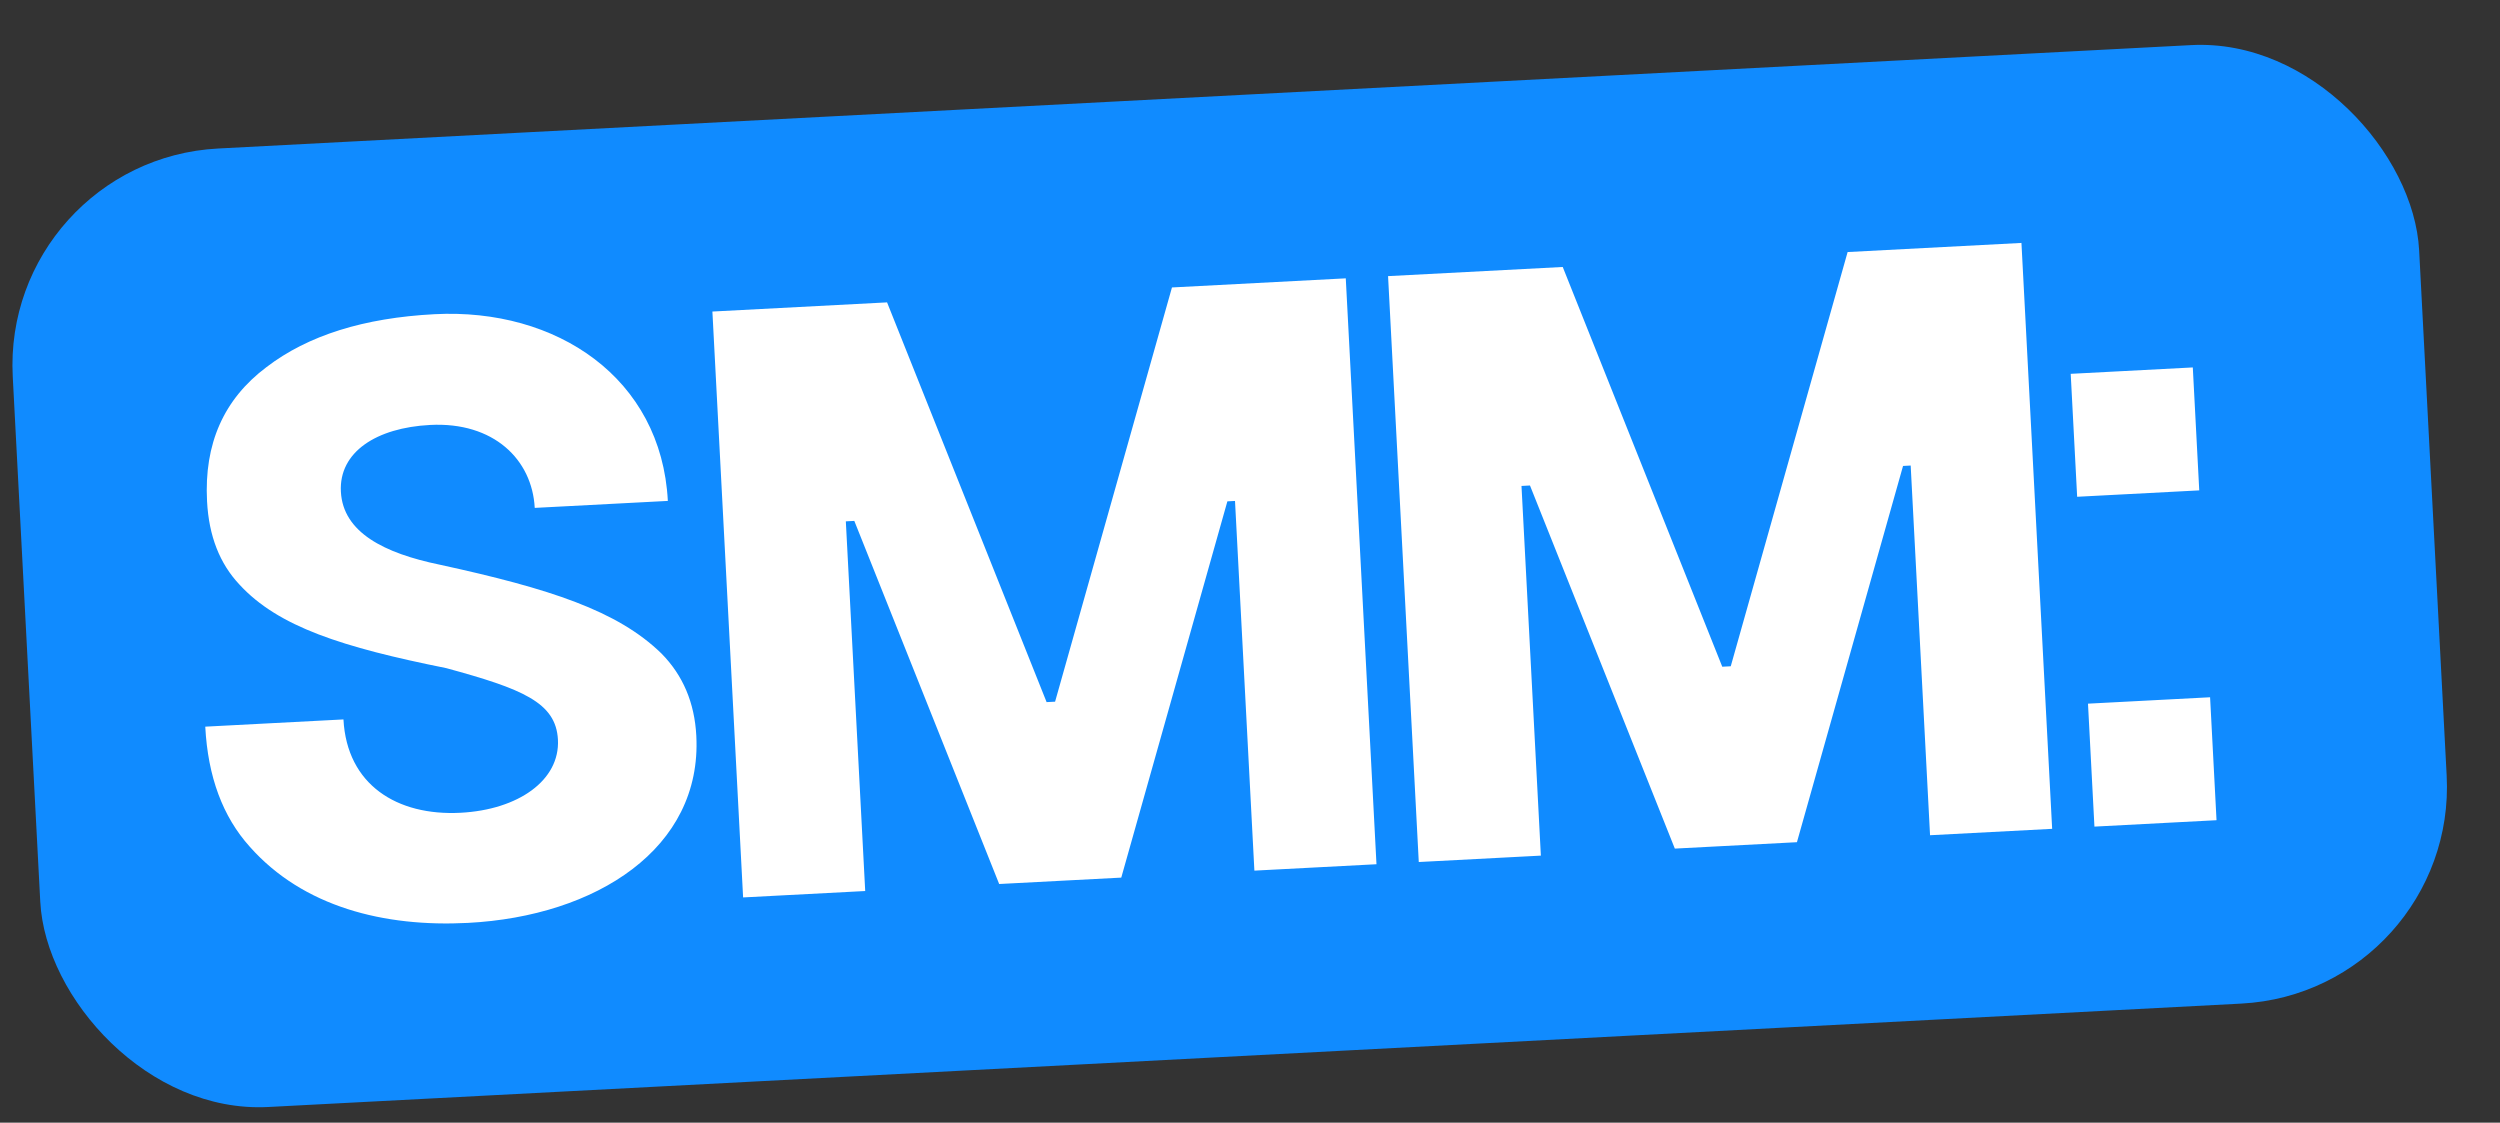
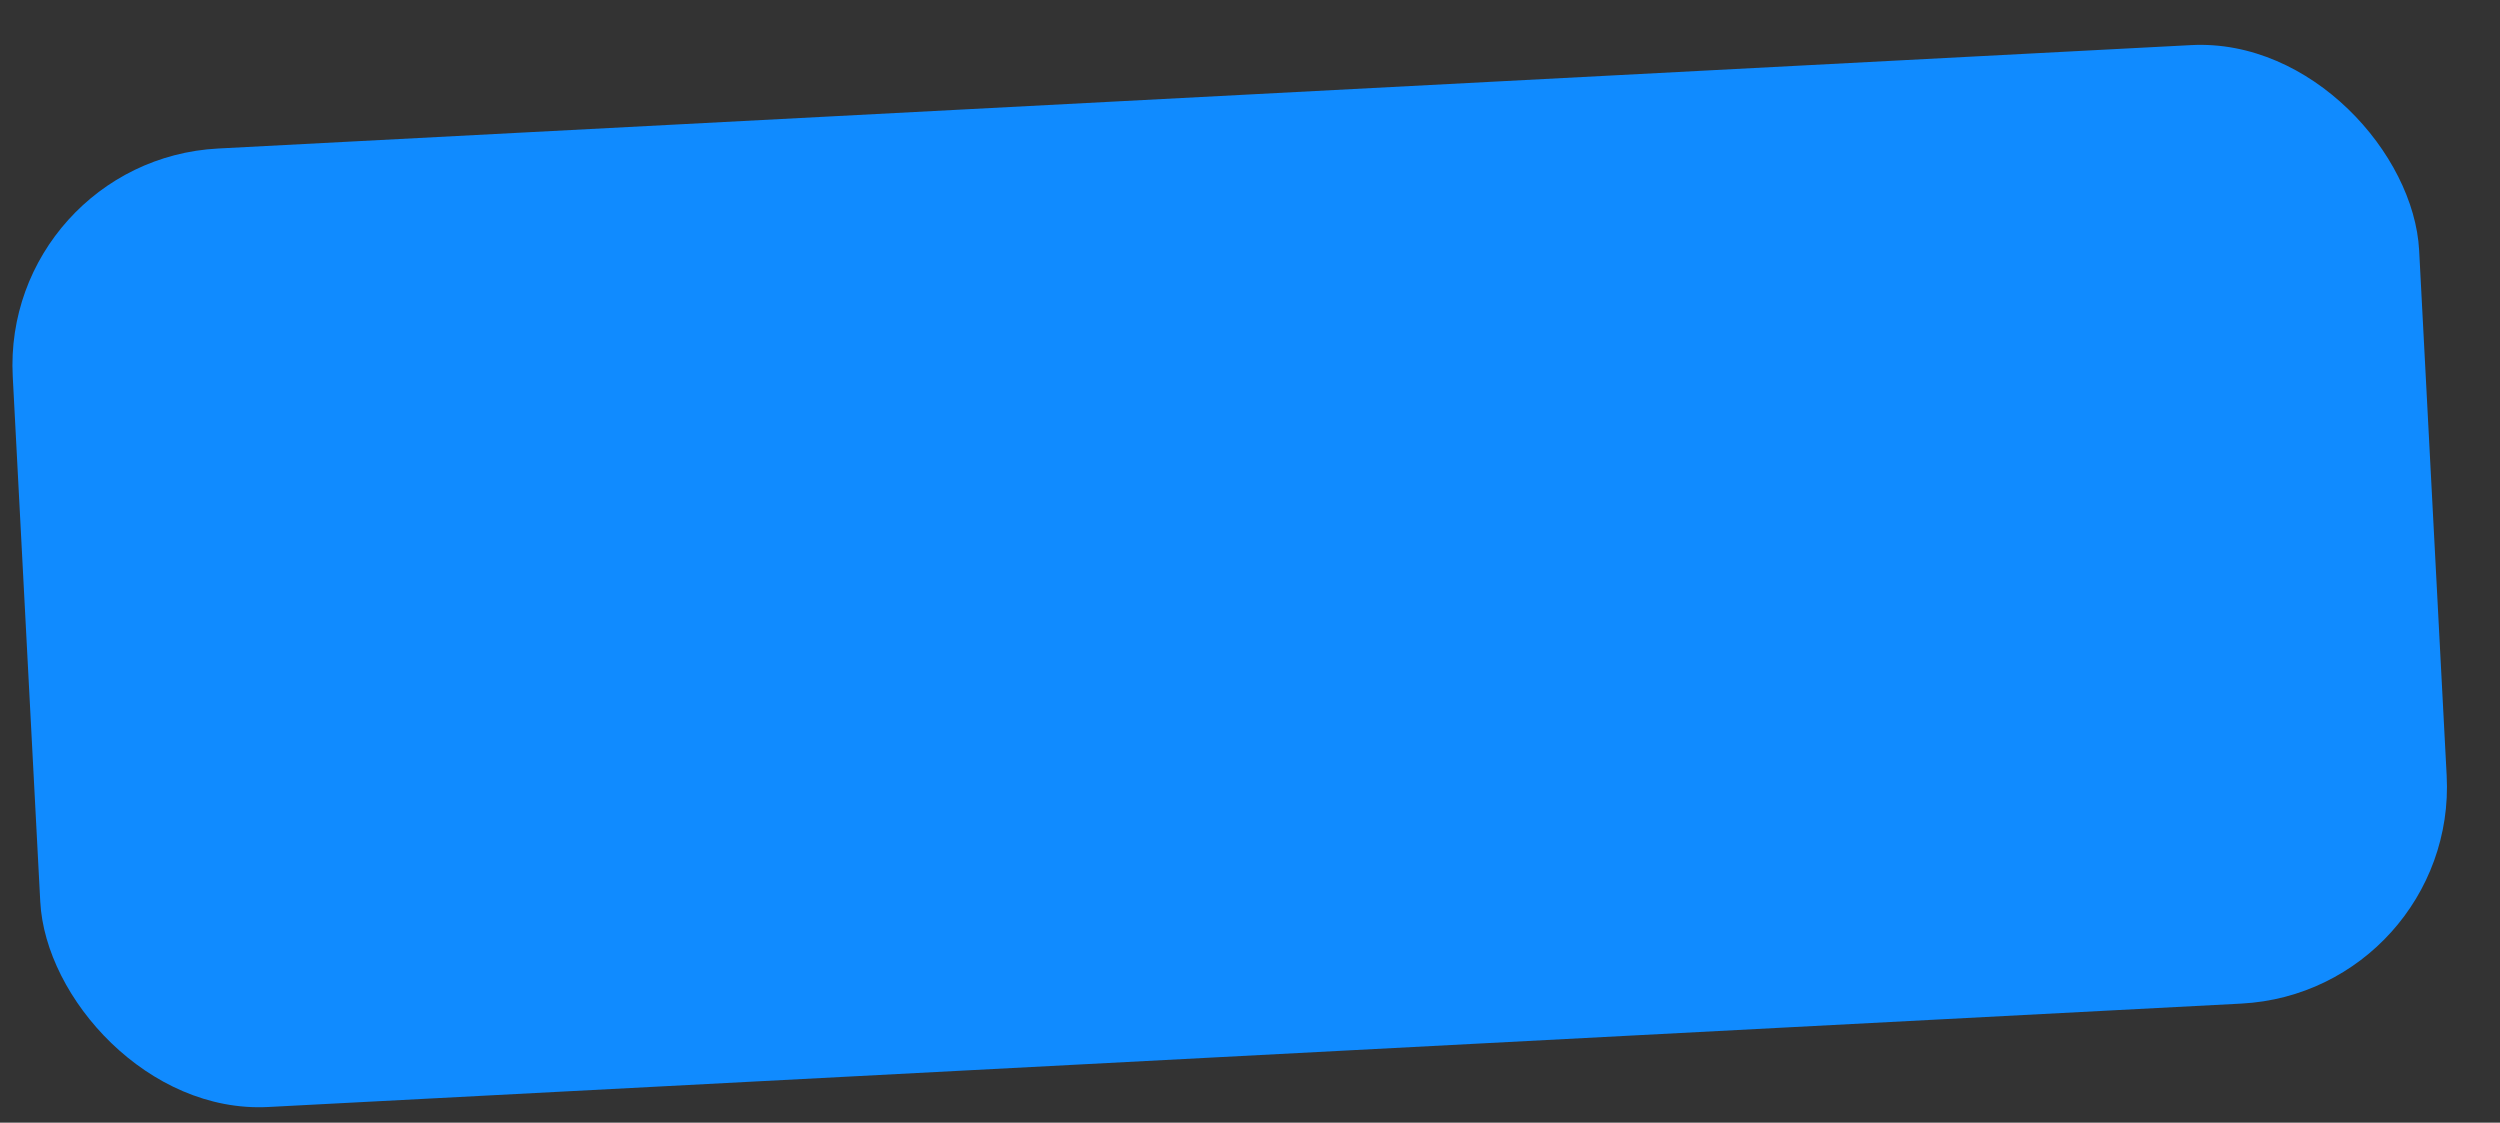
<svg xmlns="http://www.w3.org/2000/svg" width="265" height="119" viewBox="0 0 265 119" fill="none">
  <rect x="0" y="0" width="265" height="119" fill="#333333" stroke="none" />
  <rect x="0.147" y="16.946" width="255.429" height="101.739" rx="23" transform="rotate(-3 0.147 16.946)" fill="#108BFF" />
-   <path d="M21.758 77.026L36.407 76.259C36.77 83.179 42.081 86.506 48.822 86.153C54.934 85.832 59.367 82.716 59.141 78.402C58.933 74.447 55.343 73.013 47.298 70.821C36.277 68.605 29.494 66.437 25.384 61.966C23.285 59.733 22.14 56.819 21.947 53.134C21.627 47.022 23.724 42.316 28.232 38.925C32.651 35.539 38.593 33.696 46.053 33.305C58.995 32.627 70.109 40.065 70.792 53.097L56.682 53.837C56.413 48.714 52.327 44.692 45.586 45.045C39.924 45.342 35.912 47.896 36.134 52.12C36.36 56.434 40.711 58.639 46.633 59.861C58.302 62.404 65.454 64.733 70.108 69.265C72.392 71.579 73.626 74.488 73.809 77.994C74.436 89.947 63.186 97.116 49.614 97.827C40.717 98.293 32.132 96.13 26.48 89.757C23.61 86.573 22.035 82.329 21.758 77.026ZM78.769 95.127L75.514 33.023L94.029 32.052L110.94 74.425L111.839 74.378L124.228 30.47L142.652 29.504L145.907 91.609L132.965 92.287L130.911 53.101L130.102 53.143L118.854 93.027L105.912 93.705L90.557 55.216L89.658 55.263L91.712 94.449L78.769 95.127ZM150.39 91.374L147.135 29.269L165.65 28.299L182.56 70.672L183.459 70.625L195.848 26.716L214.273 25.751L217.528 87.856L204.585 88.534L202.532 49.347L201.723 49.39L190.475 89.273L177.532 89.951L162.177 51.462L161.278 51.51L163.332 90.696L150.39 91.374ZM222.01 87.621L221.327 74.588L234.269 73.91L234.952 86.942L222.01 87.621ZM220.178 52.658L219.495 39.626L232.437 38.948L233.12 51.98L220.178 52.658Z" fill="white" />
</svg>